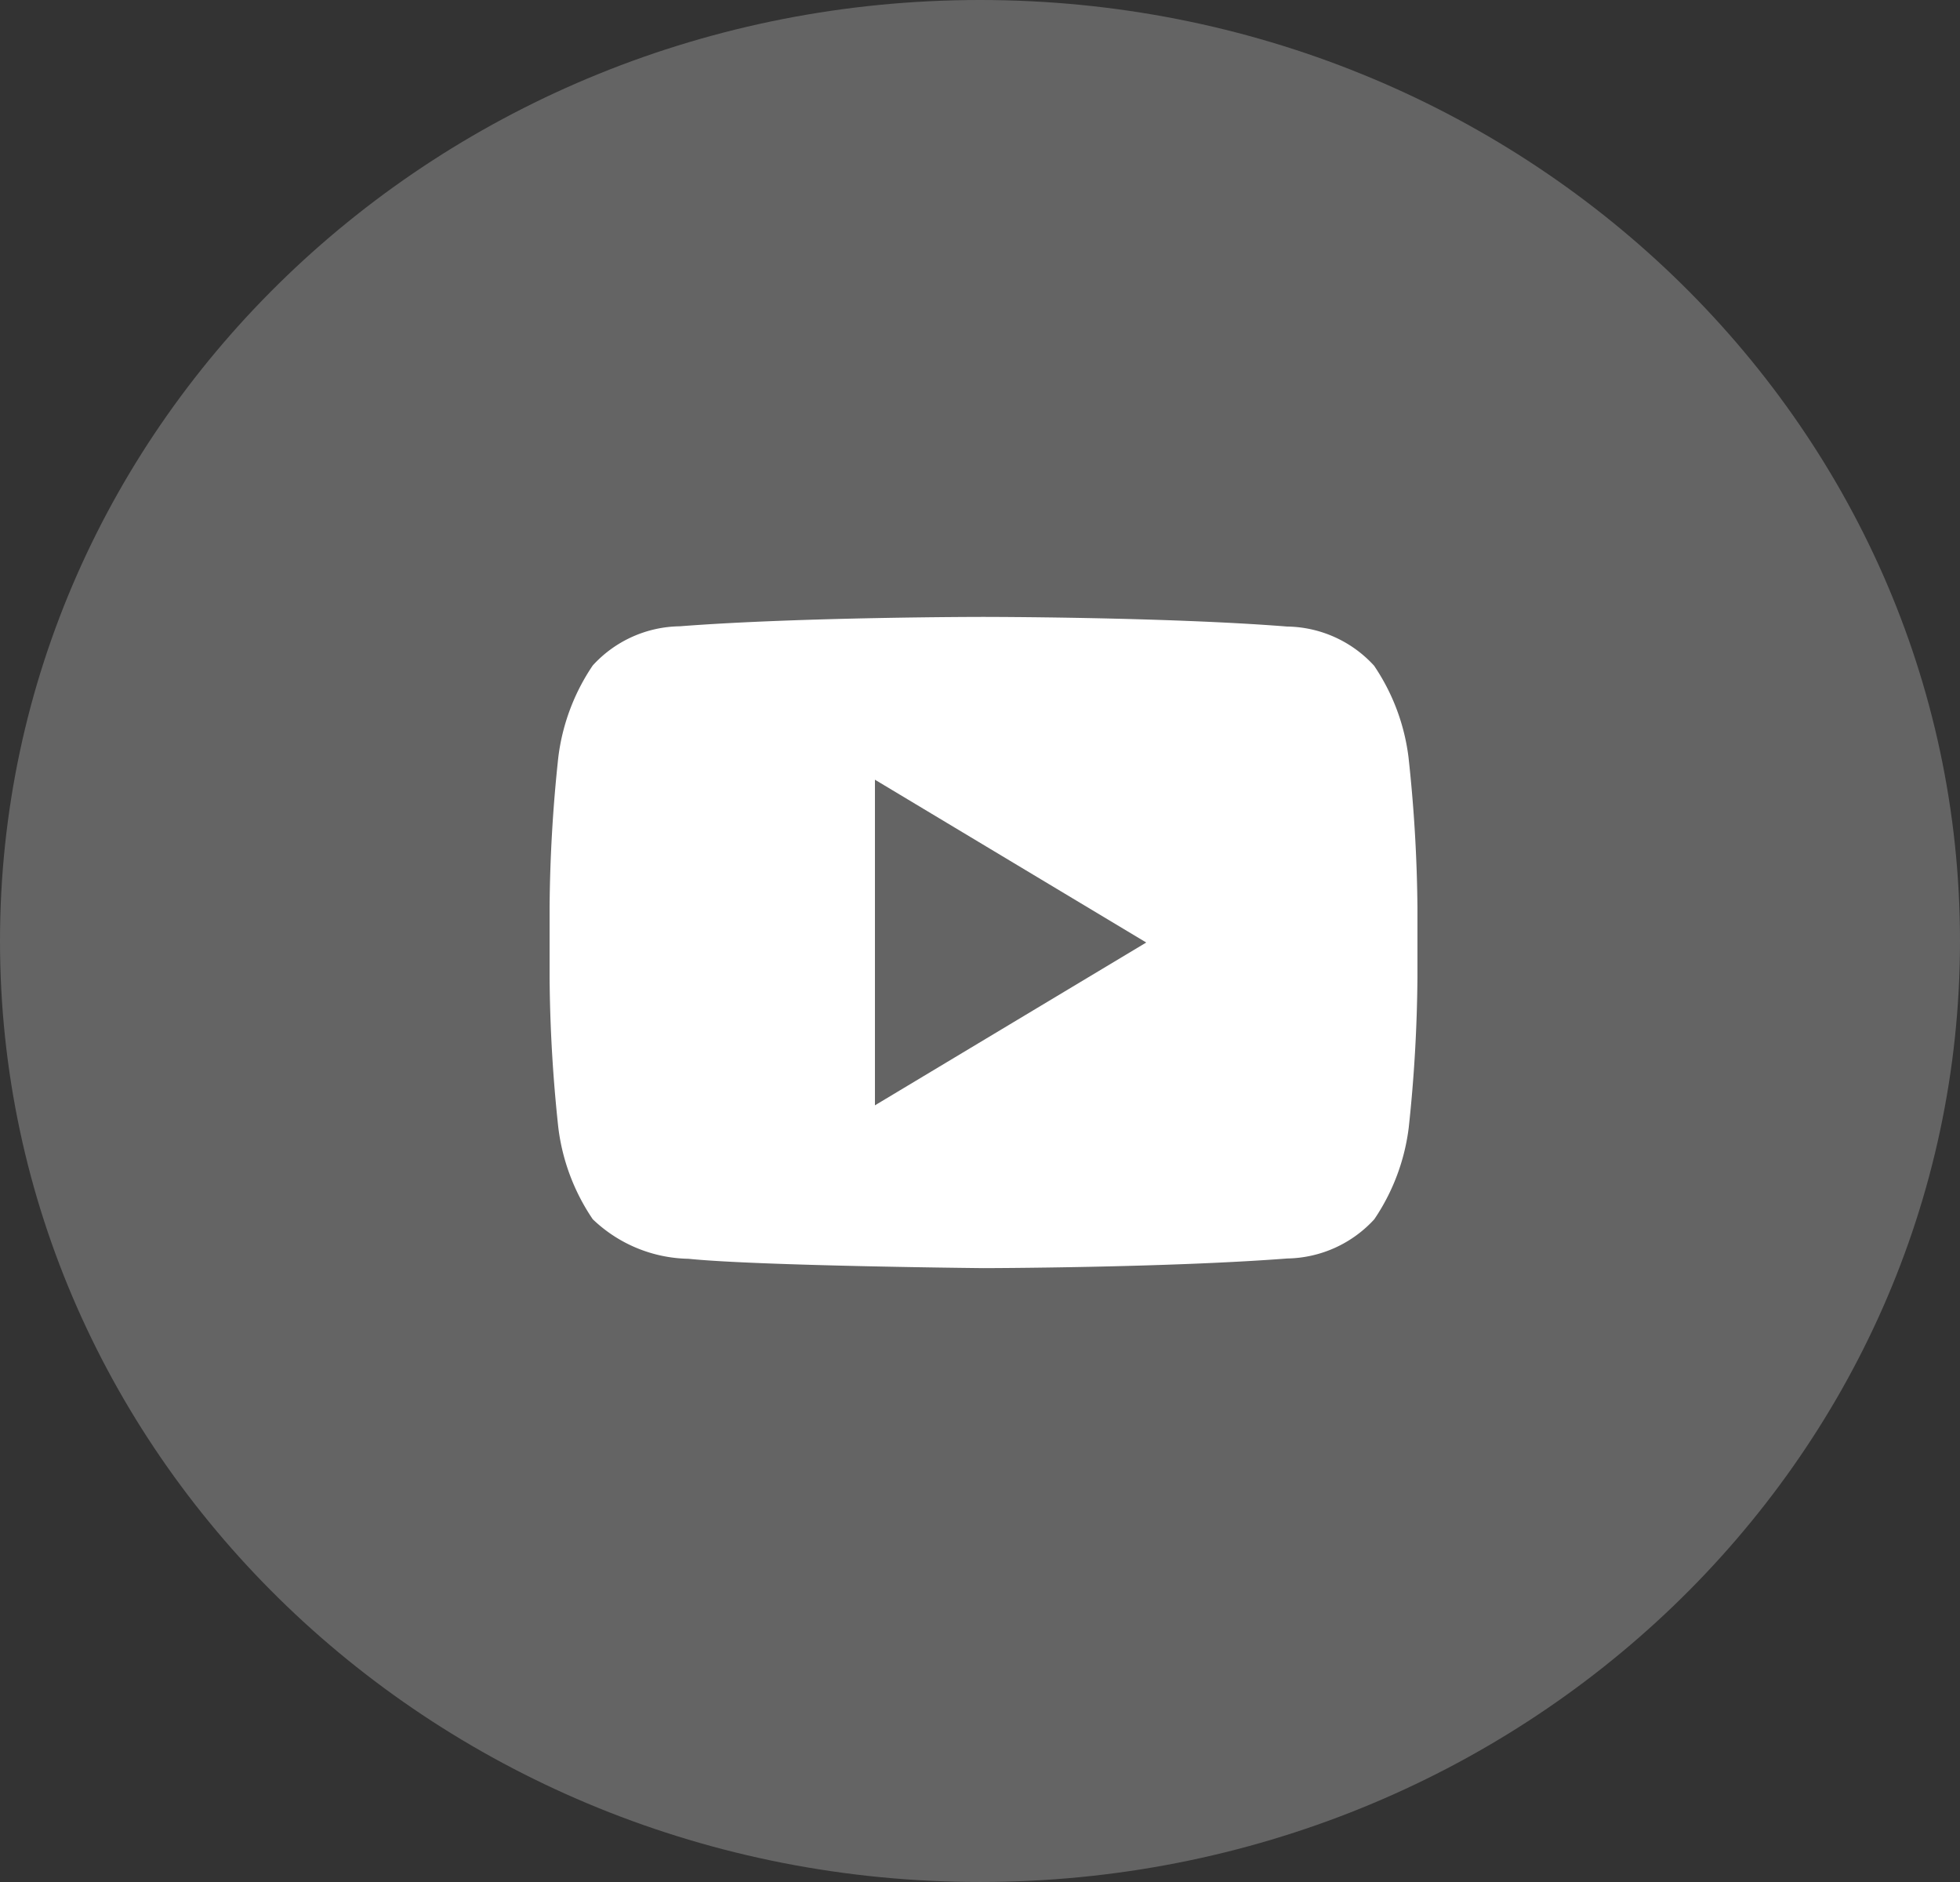
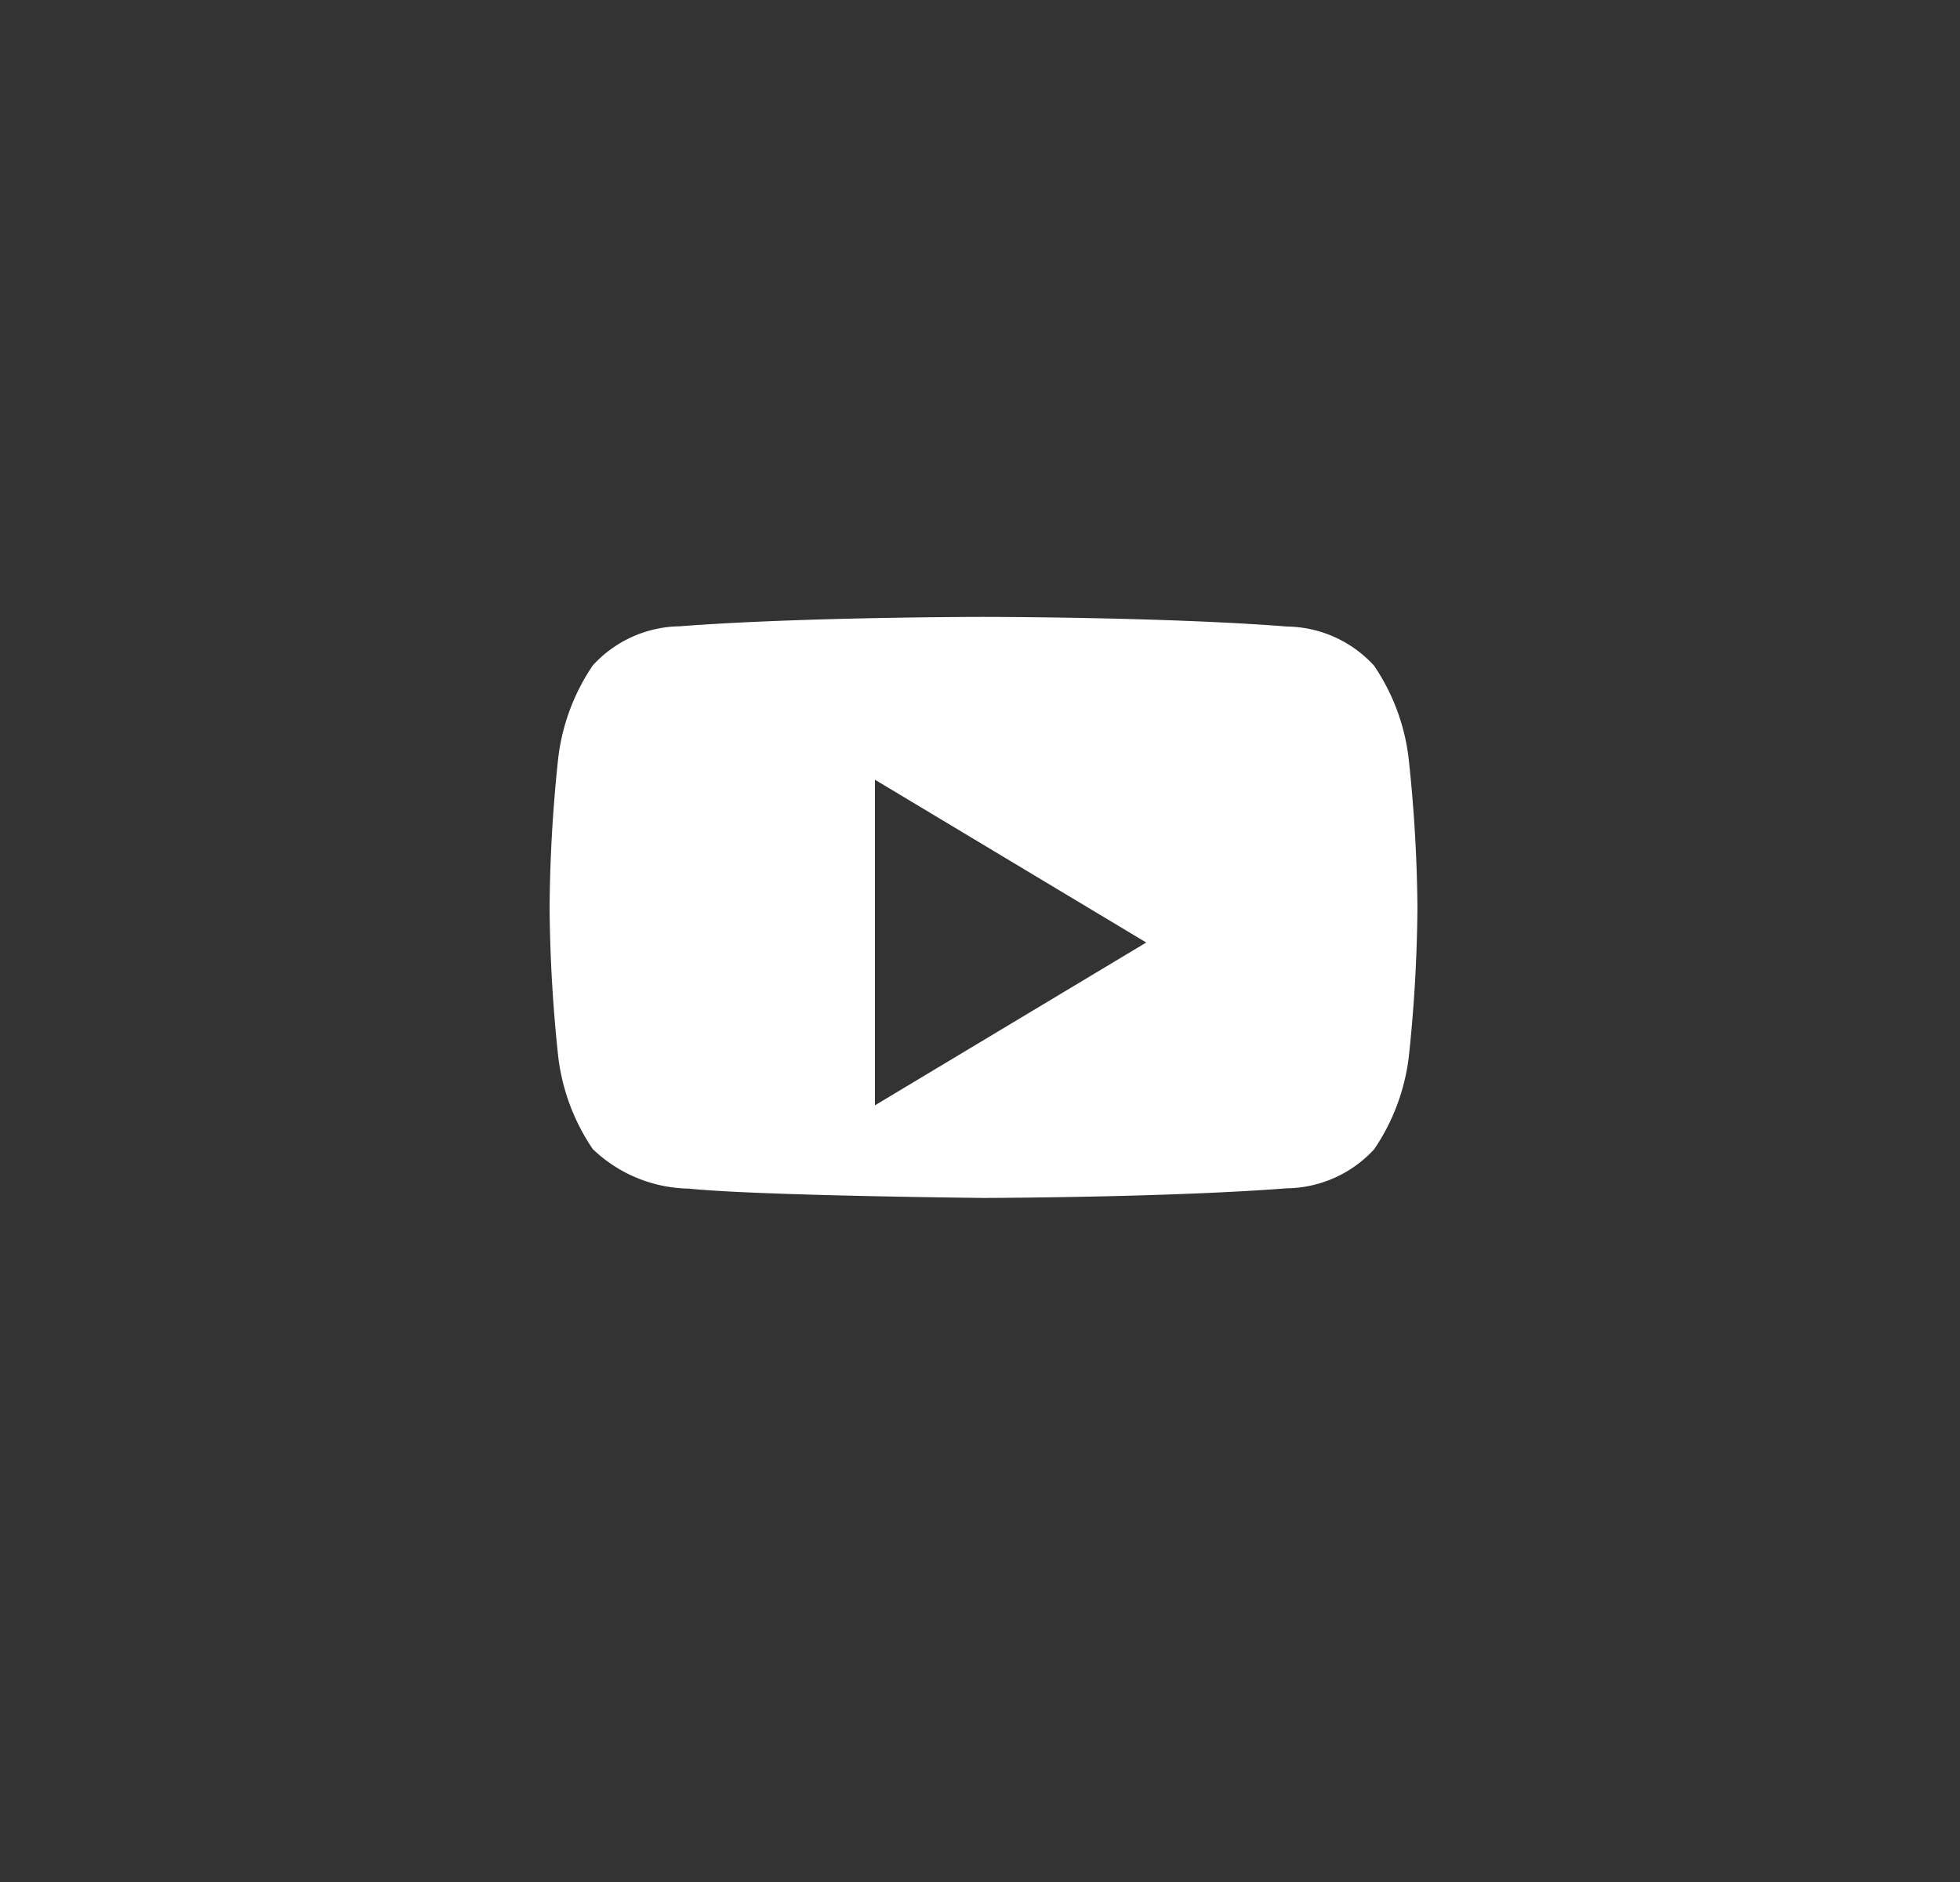
<svg xmlns="http://www.w3.org/2000/svg" width="39.243" height="37.673" viewBox="0 0 39.243 37.673">
  <rect x="0" y="0" width="39.243" height="37.673" fill="#333333" stroke="none" />
  <g id="Grupo_32508" data-name="Grupo 32508" transform="translate(-1505 -179.133)">
    <g id="iconfinder_facebook_1632509" transform="translate(1505 179.133)">
-       <path id="Caminho_21817" data-name="Caminho 21817" d="M19.622,0C30.458,0,39.243,8.433,39.243,18.837S30.458,37.673,19.622,37.673,0,29.24,0,18.837,8.785,0,19.622,0Z" transform="translate(0 0)" fill="rgba(255,255,255,0.24)" />
-     </g>
-     <path id="Caminho_23134" data-name="Caminho 23134" d="M24.514,12.3a4.176,4.176,0,0,0-.69-1.841,2.4,2.4,0,0,0-1.741-.784C19.651,9.482,16,9.482,16,9.482H16s-3.647,0-6.079.188a2.4,2.4,0,0,0-1.741.784,4.189,4.189,0,0,0-.69,1.841,29.831,29.831,0,0,0-.174,3V16.7a29.811,29.811,0,0,0,.174,3,4.163,4.163,0,0,0,.69,1.839,2.839,2.839,0,0,0,1.916.792c1.39.143,5.908.187,5.908.187s3.651-.006,6.083-.193a2.412,2.412,0,0,0,1.741-.785,4.18,4.18,0,0,0,.69-1.839,29.838,29.838,0,0,0,.174-3V15.295A29.837,29.837,0,0,0,24.514,12.3ZM13.83,19.259V12.741L19.262,16Z" transform="translate(1508.688 182)" fill="#fff" />
+       </g>
+     <path id="Caminho_23134" data-name="Caminho 23134" d="M24.514,12.3a4.176,4.176,0,0,0-.69-1.841,2.4,2.4,0,0,0-1.741-.784C19.651,9.482,16,9.482,16,9.482H16s-3.647,0-6.079.188a2.4,2.4,0,0,0-1.741.784,4.189,4.189,0,0,0-.69,1.841,29.831,29.831,0,0,0-.174,3a29.811,29.811,0,0,0,.174,3,4.163,4.163,0,0,0,.69,1.839,2.839,2.839,0,0,0,1.916.792c1.39.143,5.908.187,5.908.187s3.651-.006,6.083-.193a2.412,2.412,0,0,0,1.741-.785,4.18,4.18,0,0,0,.69-1.839,29.838,29.838,0,0,0,.174-3V15.295A29.837,29.837,0,0,0,24.514,12.3ZM13.83,19.259V12.741L19.262,16Z" transform="translate(1508.688 182)" fill="#fff" />
  </g>
</svg>